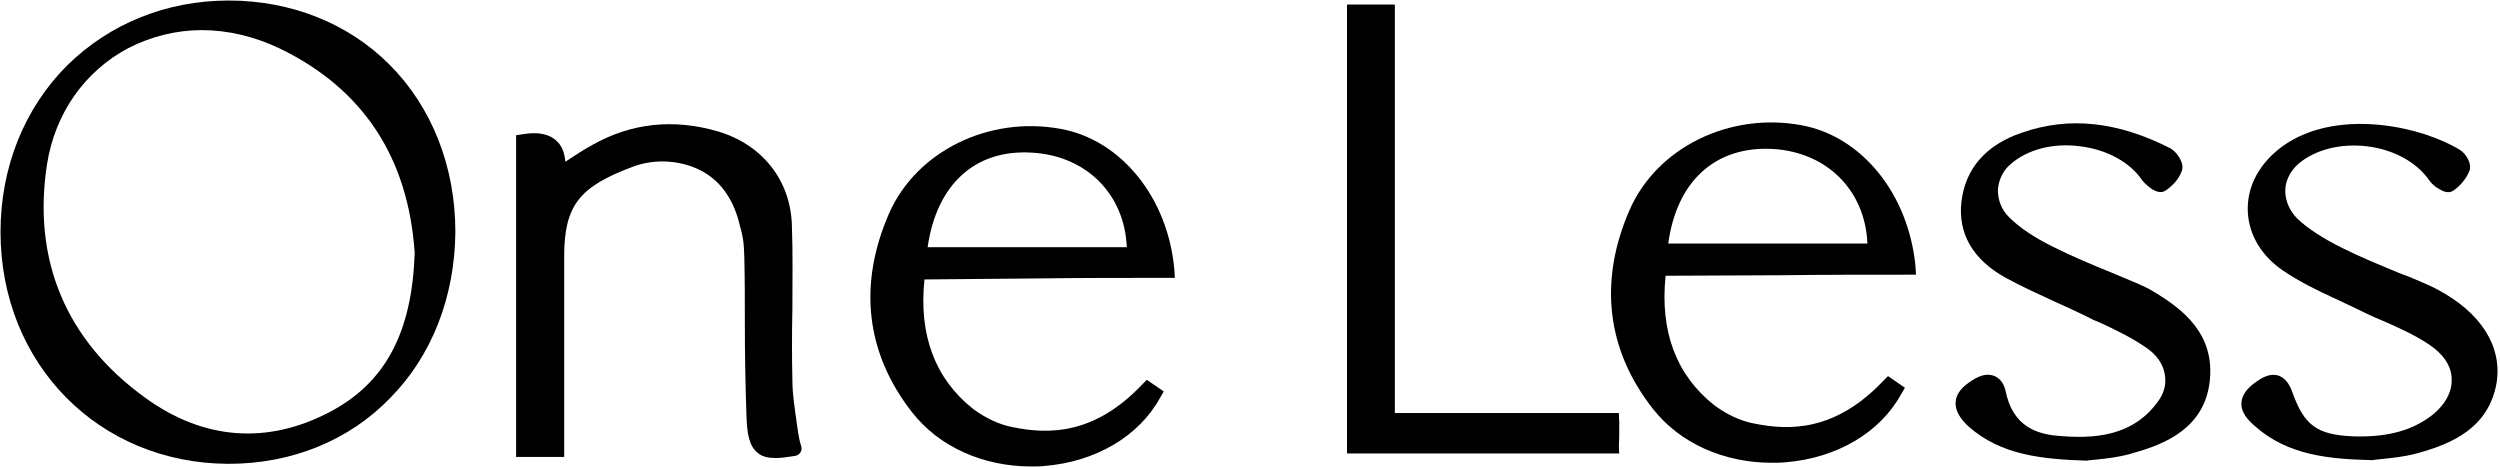
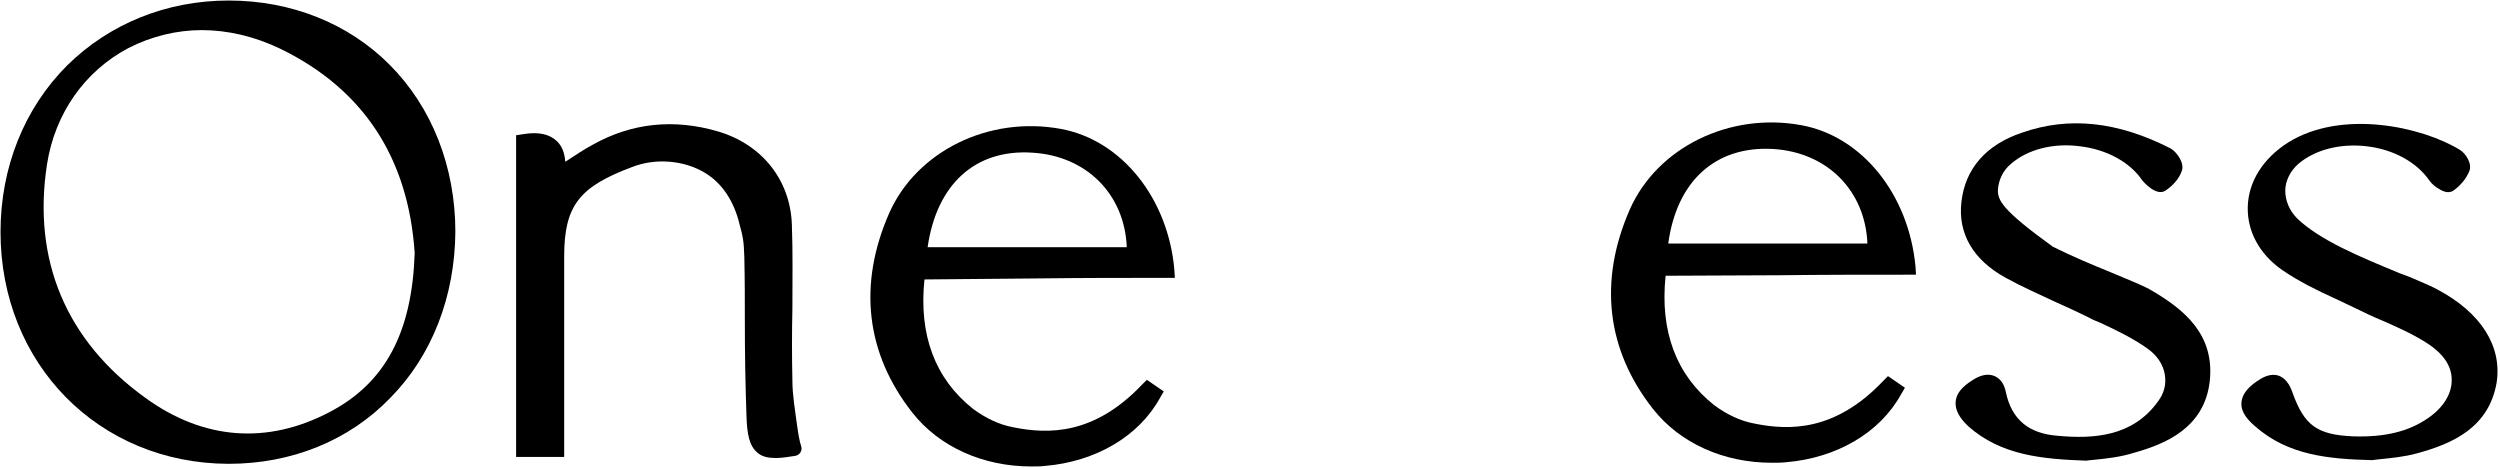
<svg xmlns="http://www.w3.org/2000/svg" fill="none" viewBox="0 0 631 118" height="118" width="631">
  <path fill="black" d="M260.533 38.533C274.267 39.333 283.867 49.067 284.4 62.4H234.133C236.4 46.533 246.133 37.6 260.533 38.533ZM262.8 70.267C273.2 70.133 284 70.133 294.4 70.133H296.533L296.4 68C294.8 50 283.067 35.333 267.733 32.533C249.6 29.2 231.333 38.133 224.4 53.867C216.533 71.867 218.533 89.2 230.267 104.133C237.067 112.8 248.133 117.733 260.267 117.733C261.467 117.733 262.667 117.733 263.733 117.6C276.533 116.533 287.467 110.133 292.8 100.4L293.733 98.8L289.467 95.867L288.267 97.067C276.133 109.867 264.533 109.6 255.867 107.867C252.133 107.2 248.667 105.467 245.6 103.2C236 95.6 231.867 84.533 233.333 70.533C243.067 70.4 253.2 70.4 262.8 70.267Z" />
  <path fill="black" d="M83.2 104C67.467 112.267 51.333 111.067 36.667 100.4C16.667 86 8.133 65.6 11.867 41.467C13.867 28.667 21.333 18 32.4 12.133C38.133 9.2 44.533 7.6 50.933 7.6C57.467 7.6 64.267 9.2 70.667 12.267C91.6 22.4 103.067 39.733 104.667 63.867C104 84 97.2 96.667 83.2 104ZM57.733 0.133C42 0.133 27.6 6 16.933 16.533C6.133 27.333 0.133 42.267 0.133 58.533C0.133 91.867 24.933 116.933 57.6 117.067H57.733C73.6 117.067 88.133 111.2 98.533 100.4C109.067 89.733 114.8 74.8 114.933 58.533C114.933 42.133 109.067 27.067 98.267 16.267C87.867 5.867 73.467 0.133 57.733 0.133Z" />
  <path fill="black" d="M201.2 107.467C200.667 103.467 200 99.733 200 96C199.867 90 199.867 83.867 200 77.867C200 70.933 200.133 63.733 199.867 56.667C199.467 45.467 192.4 36.533 181.333 33.2C170 29.867 159.333 31.067 149.6 36.533C147.333 37.733 145.2 39.2 142.933 40.667C142.8 40.667 142.8 40.8 142.667 40.8C142.533 38.667 141.867 36.933 140.667 35.733C138.8 33.867 136 33.2 132 33.867L130.267 34.133V115.333H142.4V64.667C142.4 51.733 146.4 47.067 159.6 42.133C165.467 39.867 172.133 40.533 176.933 43.067C181.6 45.467 184.8 49.867 186.4 55.6L186.533 56.133C187.6 60 187.733 60.933 187.867 64.933C188 70.533 188 76.133 188 81.6C188 89.2 188.133 96.933 188.4 104.667C188.533 109.467 189.067 112.533 191.2 114.267C192.4 115.333 194 115.6 195.867 115.6C197.333 115.6 198.933 115.333 200.667 115.067C201.733 114.933 202.533 113.867 202.267 112.8C201.733 111.2 201.467 109.333 201.2 107.467Z" />
  <path fill="black" d="M447.466 37.6C461.2 38.4 470.8 48.133 471.333 61.467H421.066C423.2 45.733 432.933 36.8 447.466 37.6ZM454.666 31.6C436.533 28.267 418.266 37.2 411.333 52.933C403.466 70.933 405.466 88.267 417.2 103.2C424 111.867 435.066 116.8 447.2 116.8C448.4 116.8 449.6 116.8 450.8 116.667C463.6 115.6 474.533 109.2 479.866 99.467L480.8 97.867L476.533 94.933L475.333 96.133C463.2 108.933 451.6 108.667 442.933 106.933C439.2 106.267 435.733 104.533 432.666 102.267C423.066 94.667 418.933 83.6 420.4 69.6C430.133 69.6 440.133 69.467 449.866 69.467C460.266 69.333 471.066 69.333 481.466 69.333H483.6L483.466 67.2C481.733 49.067 470 34.4 454.666 31.6Z" />
-   <path fill="black" d="M543.333 73.467C542.267 72.8 541.067 72.267 539.867 71.733L539.6 71.6C537.333 70.667 535.2 69.733 532.933 68.8C528 66.8 522.933 64.667 518.133 62.267C513.333 59.867 509.733 57.467 507.067 54.8C505.2 52.933 504.267 50.533 504.267 48C504.4 45.467 505.6 42.933 507.6 41.333C511.733 37.733 518.267 36 525.067 36.933C531.733 37.733 537.6 40.933 540.667 45.467C541.067 46 544.267 49.6 546.533 48.133C548.533 46.8 550 45.067 550.667 43.2C551.467 41.2 549.467 38.4 547.867 37.467C534.533 30.667 522.267 29.333 510.4 33.467C501.2 36.533 496 42.667 495.067 50.933C494.133 58.933 498 65.6 506.267 70.133C510.4 72.4 514.933 74.4 519.2 76.4C521.867 77.6 524.533 78.8 527.2 80.133C528.133 80.667 529.067 81.067 530.133 81.467C534.133 83.333 538.267 85.333 541.867 87.867C544.4 89.6 546 92 546.4 94.533C546.8 96.933 546.267 99.2 544.667 101.333C538.267 110.267 528.267 110.8 519.467 110C512 109.467 507.733 105.867 506.267 98.933C505.867 96.933 504.933 95.6 503.467 94.933C501.867 94.267 500.133 94.533 498 95.867C495.2 97.6 493.733 99.333 493.6 101.467C493.467 103.467 494.533 105.467 496.8 107.6C505.067 114.933 515.467 115.867 526.4 116.267H526.533H526.667C527.333 116.133 528.133 116.133 529.067 116C531.733 115.733 535.333 115.333 538.667 114.267C546.8 112 556.4 107.867 557.733 96.267C559.067 84.4 551.2 78.133 543.333 73.467Z" />
+   <path fill="black" d="M543.333 73.467C542.267 72.8 541.067 72.267 539.867 71.733L539.6 71.6C537.333 70.667 535.2 69.733 532.933 68.8C528 66.8 522.933 64.667 518.133 62.267C505.2 52.933 504.267 50.533 504.267 48C504.4 45.467 505.6 42.933 507.6 41.333C511.733 37.733 518.267 36 525.067 36.933C531.733 37.733 537.6 40.933 540.667 45.467C541.067 46 544.267 49.6 546.533 48.133C548.533 46.8 550 45.067 550.667 43.2C551.467 41.2 549.467 38.4 547.867 37.467C534.533 30.667 522.267 29.333 510.4 33.467C501.2 36.533 496 42.667 495.067 50.933C494.133 58.933 498 65.6 506.267 70.133C510.4 72.4 514.933 74.4 519.2 76.4C521.867 77.6 524.533 78.8 527.2 80.133C528.133 80.667 529.067 81.067 530.133 81.467C534.133 83.333 538.267 85.333 541.867 87.867C544.4 89.6 546 92 546.4 94.533C546.8 96.933 546.267 99.2 544.667 101.333C538.267 110.267 528.267 110.8 519.467 110C512 109.467 507.733 105.867 506.267 98.933C505.867 96.933 504.933 95.6 503.467 94.933C501.867 94.267 500.133 94.533 498 95.867C495.2 97.6 493.733 99.333 493.6 101.467C493.467 103.467 494.533 105.467 496.8 107.6C505.067 114.933 515.467 115.867 526.4 116.267H526.533H526.667C527.333 116.133 528.133 116.133 529.067 116C531.733 115.733 535.333 115.333 538.667 114.267C546.8 112 556.4 107.867 557.733 96.267C559.067 84.4 551.2 78.133 543.333 73.467Z" />
  <path fill="black" d="M615.2 73.067C614.267 72.533 613.333 72.133 612.133 71.6C610 70.667 607.867 69.733 605.6 68.933C600.8 66.933 595.867 64.933 591.067 62.533C586.267 60.133 582.533 57.733 579.867 55.2C577.867 53.2 576.8 50.667 576.8 48.133C576.8 45.6 578.133 43.067 580.133 41.333C584.4 37.733 590.8 36.133 597.467 36.933C604.133 37.733 610 40.933 613.2 45.6C613.867 46.533 614.933 47.333 615.467 47.6C616.133 48 617.733 49.067 619.2 48.133C620.933 46.933 622.4 45.2 623.2 43.333C624.133 41.333 622.267 38.667 620.933 37.867C611.467 32 591.067 27.467 577.467 36C571.2 40 567.467 45.867 567.333 52.267C567.2 58.4 570.267 64.133 576 68.133C580.267 71.067 584.933 73.333 589.6 75.467C591.333 76.267 592.933 77.067 594.667 77.867C596.8 78.933 599.067 80 601.333 80.933C605.333 82.667 609.467 84.533 613.067 86.933C616.667 89.333 618.8 92.4 618.8 95.733C618.933 99.2 616.8 102.8 612.933 105.467C608 108.933 601.867 110.4 593.867 110.133C584.8 109.733 581.6 107.333 578.667 99.2C577.867 96.8 576.667 95.333 575.067 94.8C572.933 94.133 570.933 95.333 569.6 96.267C567.867 97.467 565.867 99.2 565.733 101.733C565.6 104.133 567.467 106.133 569.2 107.6C577.467 114.933 587.867 115.867 598.533 116.133H598.667H598.8C599.467 116 600.133 116 601.067 115.867C603.467 115.6 606.8 115.333 610.133 114.4C618.933 112 628.133 108 630.133 96.667C631.6 87.467 626.267 78.933 615.2 73.067Z" />
-   <path fill="black" d="M408.667 109.333V106.133L408.533 104.267H352V1.2H340V114.4H408.667L408.533 112.267C408.667 112.133 408.667 110.667 408.667 109.333Z" />
-   <path fill="black" d="M408.667 109.333V106.133L408.533 104.267H352V1.2H340V114.4H408.667L408.533 112.267C408.667 112.133 408.667 110.667 408.667 109.333Z" />
</svg>